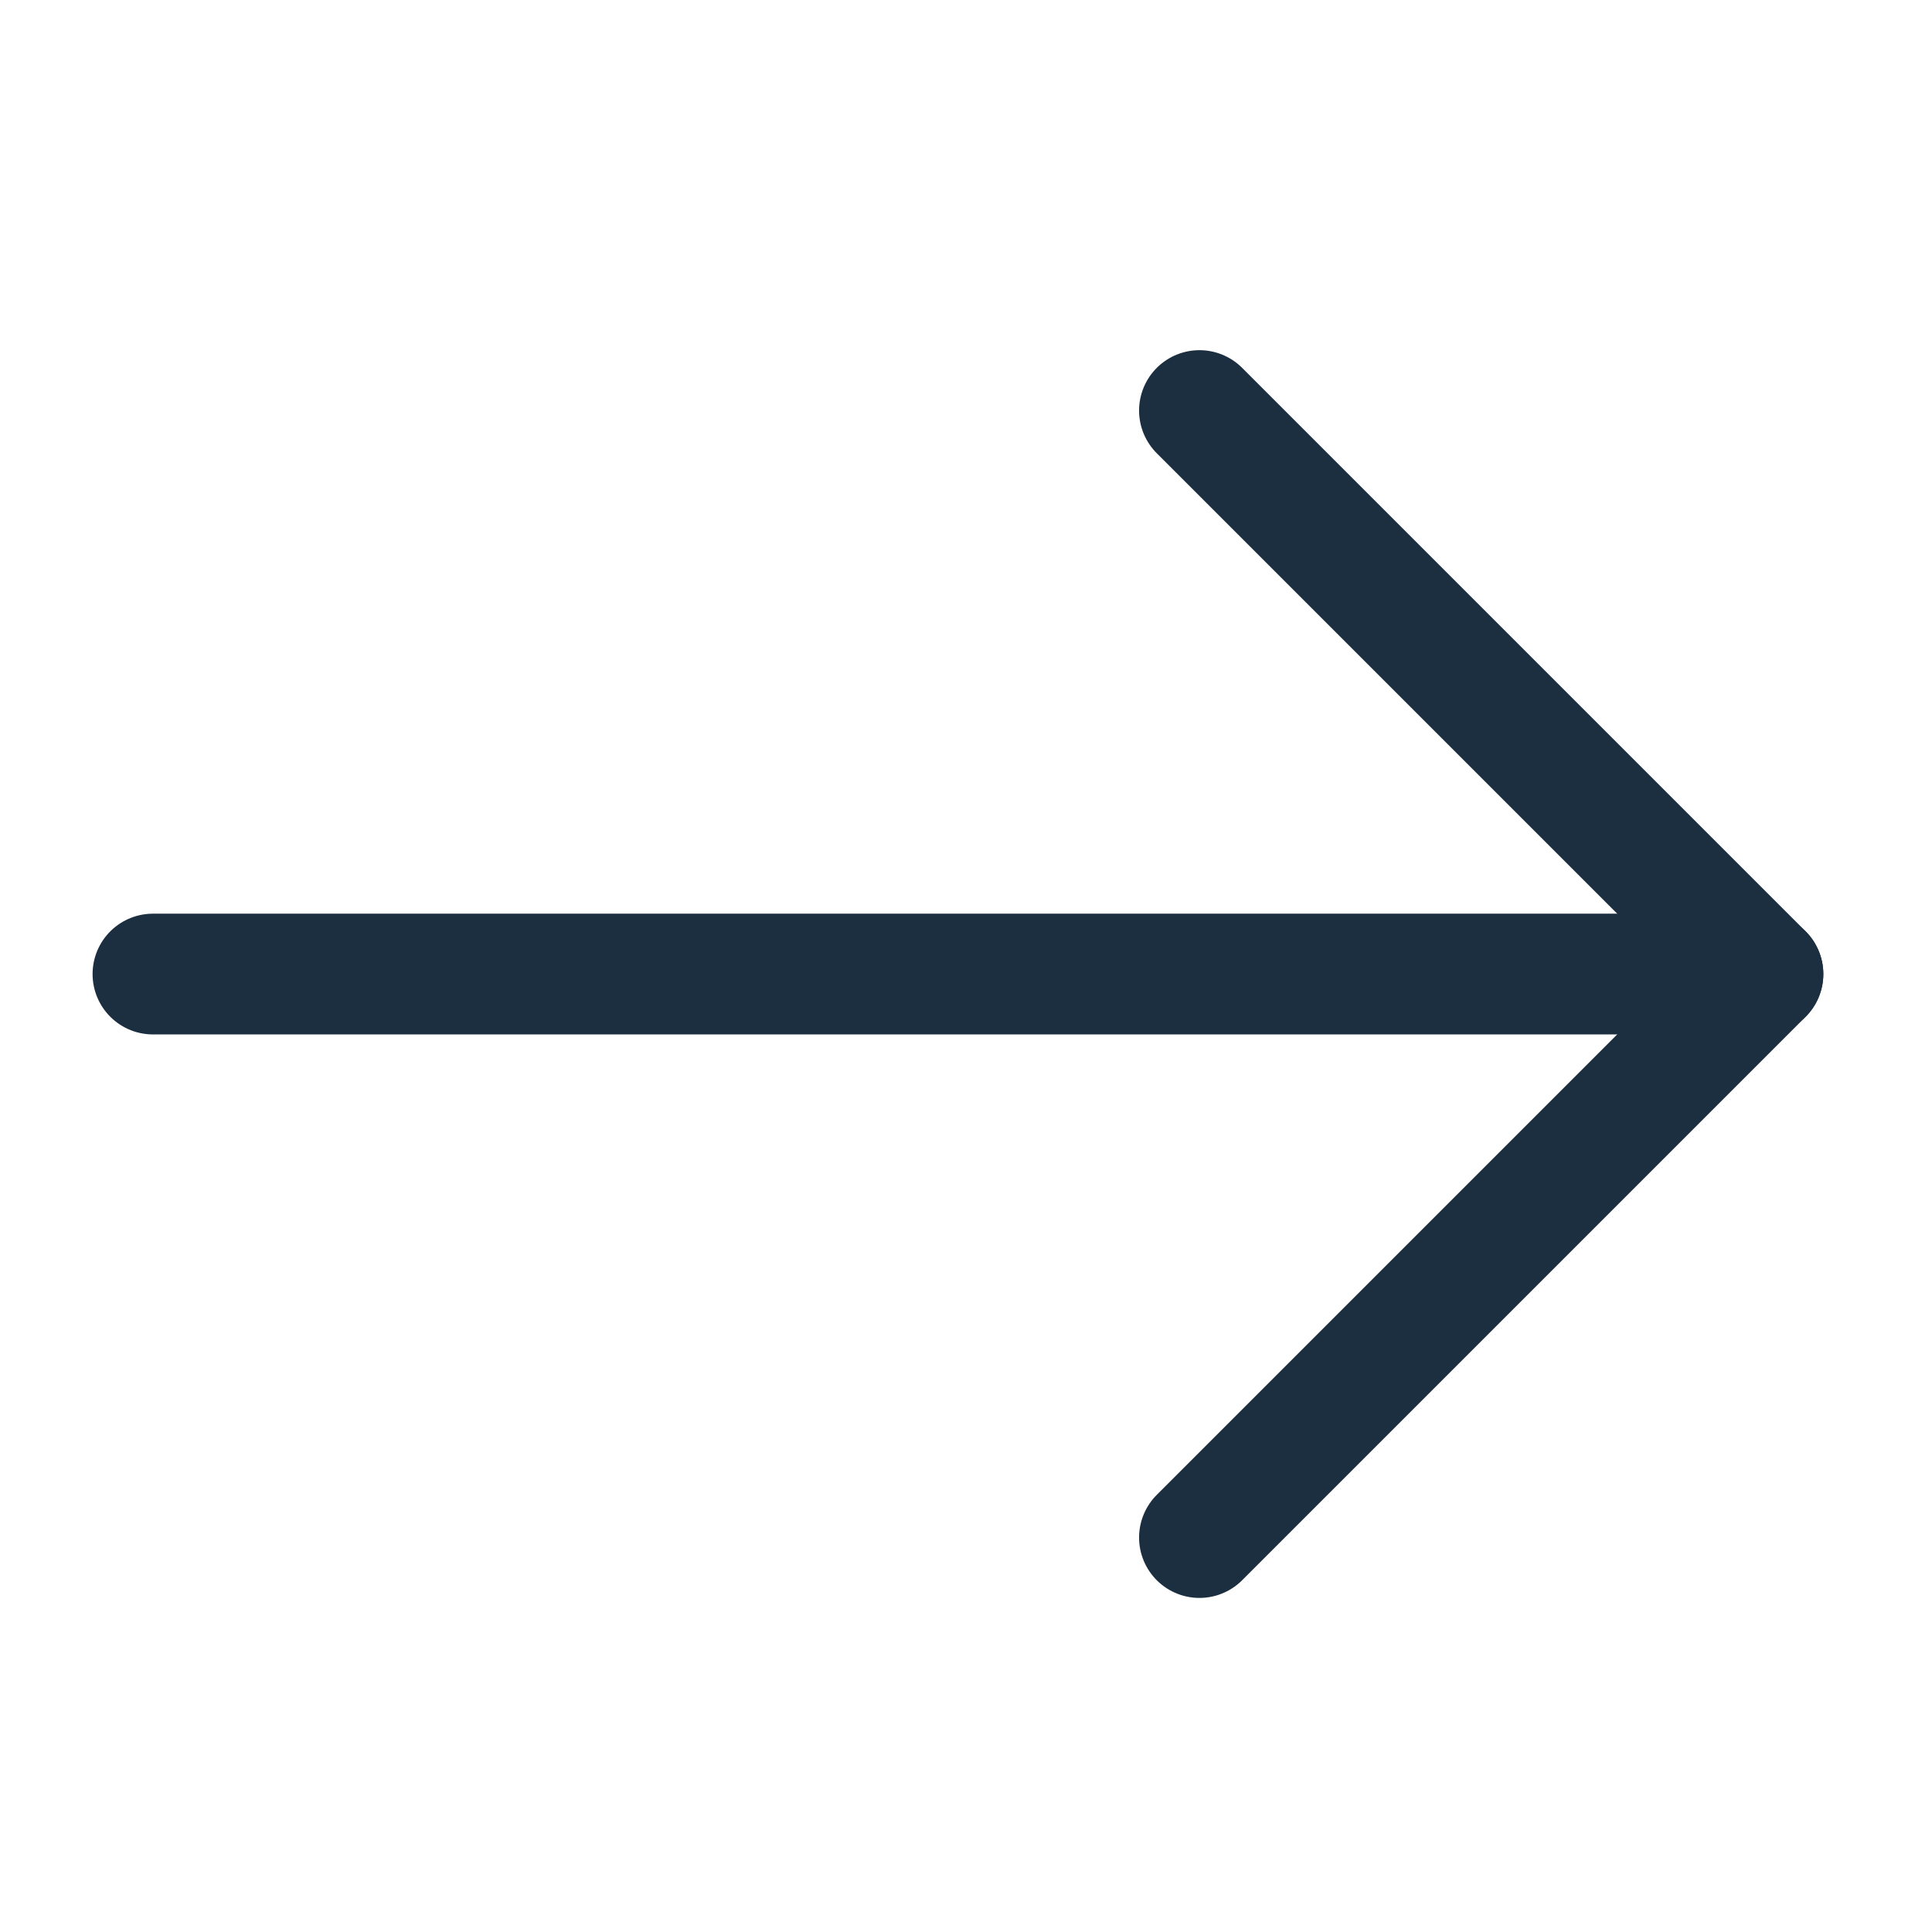
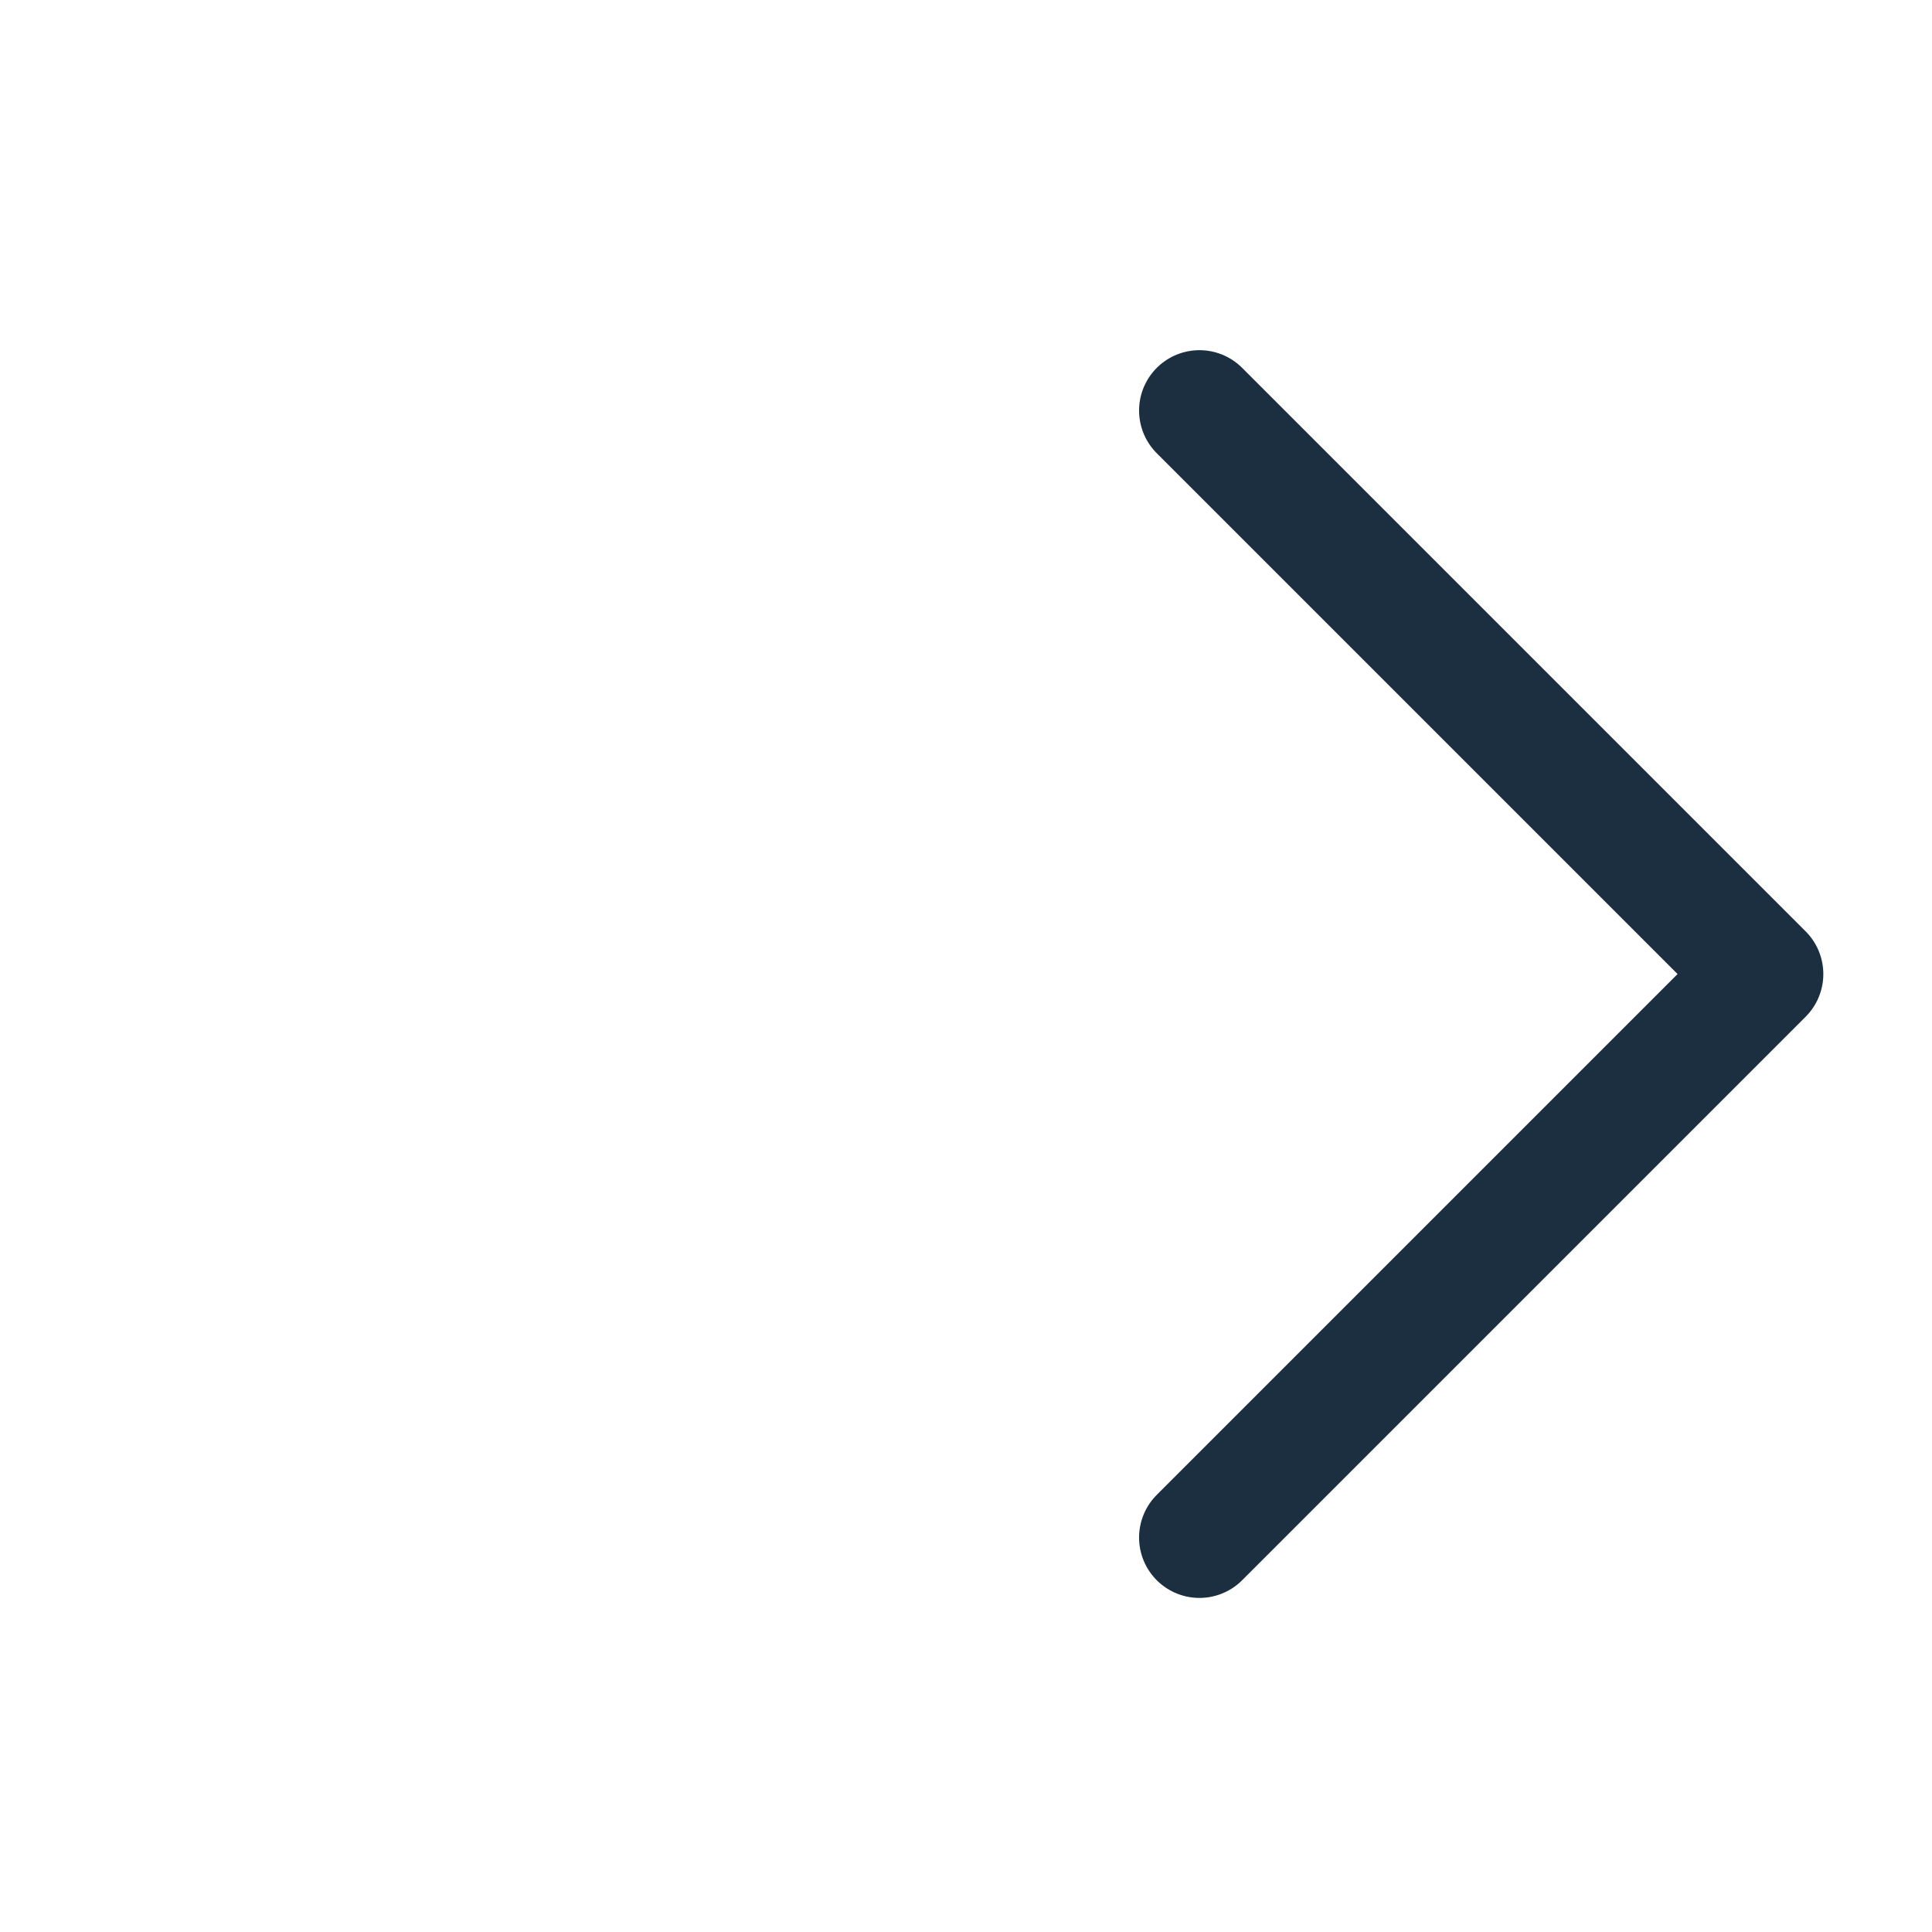
<svg xmlns="http://www.w3.org/2000/svg" width="100%" height="100%" viewBox="0 0 24 24" xml:space="preserve" style="fill-rule:evenodd;clip-rule:evenodd;stroke-linecap:round;stroke-linejoin:round;stroke-miterlimit:10;">
-   <path d="M1.9,12.1L21.9,12.1" style="fill:none;fill-rule:nonzero;stroke:rgb(28,47,64);stroke-width:1.5px;" />
  <path d="M14.9,5.1L21.9,12.1L14.9,19.1" style="fill:none;fill-rule:nonzero;stroke:rgb(28,47,64);stroke-width:1.5px;" />
</svg>